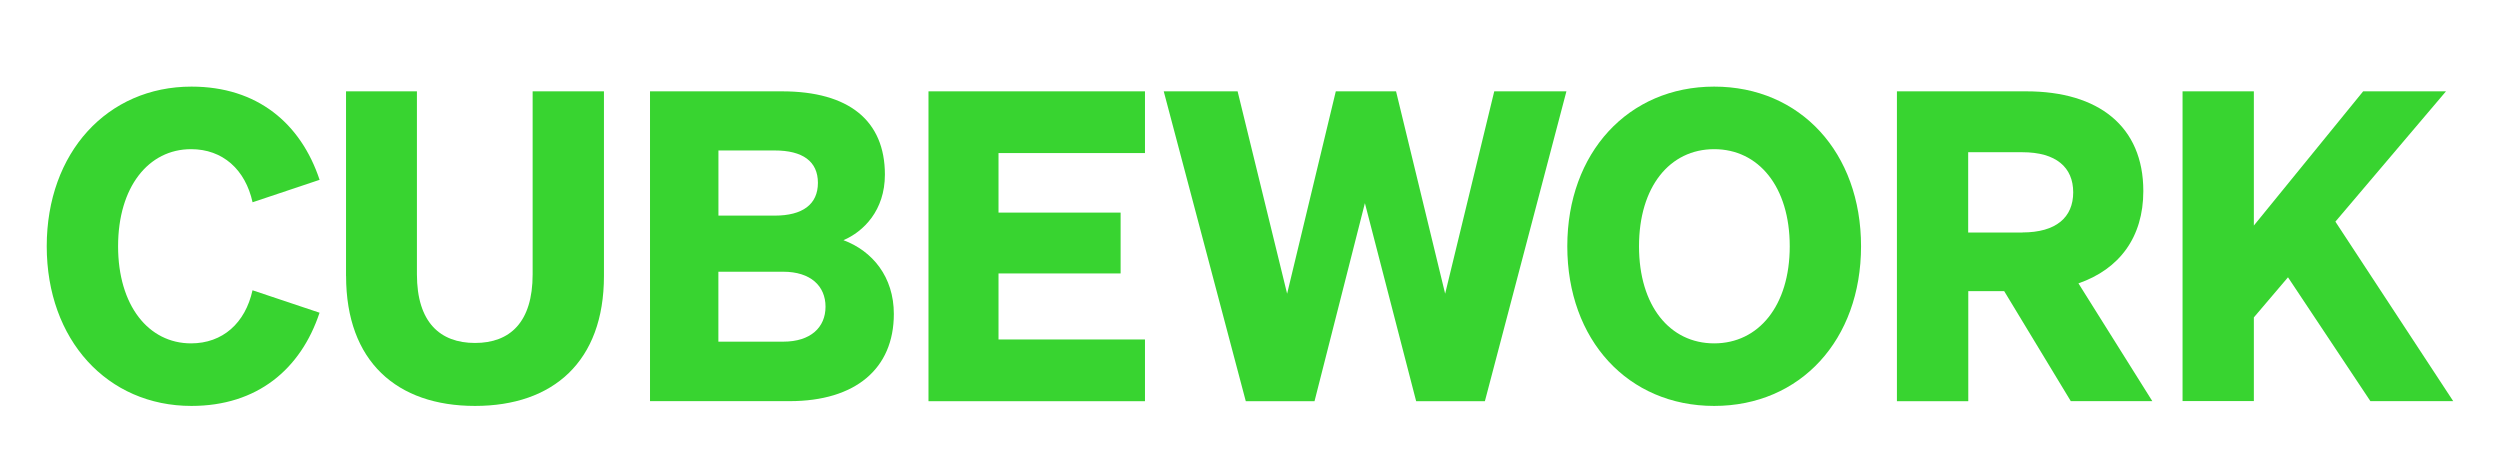
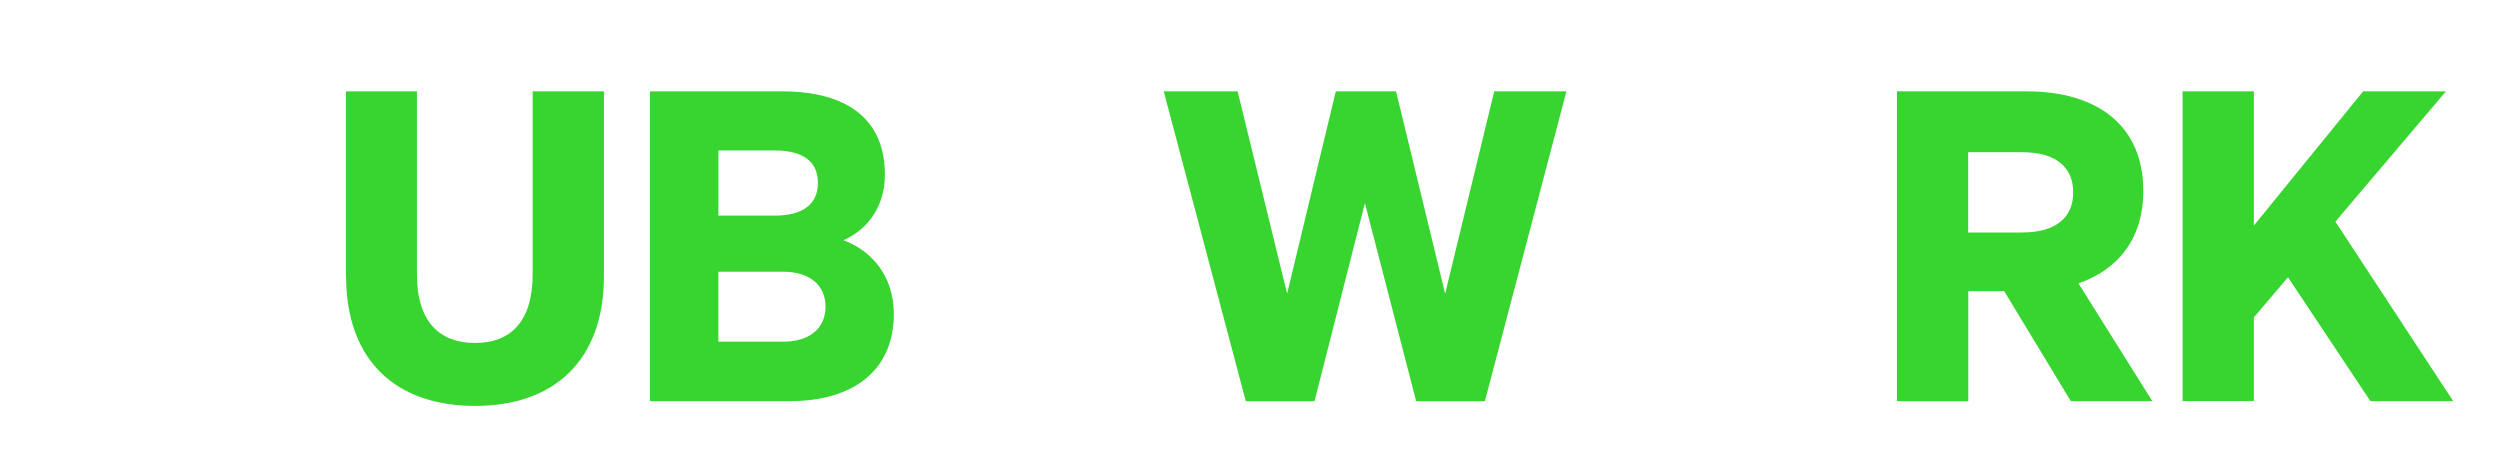
<svg xmlns="http://www.w3.org/2000/svg" width="321" height="58" viewBox="0 0 321 58" fill="none">
  <g filter="url(#filter0_d_4317_260)">
-     <path d="M24.529 32.968C28.588 32.968 31.493 30.366 32.423 26.15L41.031 29.032C38.621 36.29 33.024 41 24.581 41C13.782 41 6 32.528 6 20.5C6 8.472 13.782 0 24.588 0C33.031 0 38.621 4.71 41.037 11.968L32.43 14.85C31.499 10.64 28.595 8.032 24.535 8.032C19.05 8.032 15.162 12.908 15.162 20.5C15.162 28.092 19.056 32.968 24.535 32.968H24.529Z" fill="#38D430" />
-   </g>
+     </g>
  <g filter="url(#filter1_d_4317_260)">
    <path d="M44.43 24.322V0.607H53.533V24.102C53.533 30.253 56.497 32.915 60.992 32.915C65.487 32.915 68.391 30.253 68.391 24.102V0.607H77.547V24.322C77.547 35.296 71.025 41 60.992 41C50.959 41 44.437 35.296 44.437 24.322H44.43Z" fill="#38D430" />
  </g>
  <g filter="url(#filter2_d_4317_260)">
    <path d="M83.468 0.607H100.406C109.013 0.607 113.621 4.376 113.621 11.301C113.621 15.897 110.881 18.612 108.3 19.719C112.03 21.107 114.769 24.429 114.769 29.192C114.769 36.23 109.832 40.386 101.389 40.386H83.461V0.607H83.468ZM99.481 16.564C103.046 16.564 105.02 15.123 105.02 12.355C105.02 9.586 103.046 8.199 99.481 8.199H92.247V16.564H99.481ZM92.24 32.748H100.571C104.082 32.748 105.997 30.92 105.997 28.258C105.997 25.596 104.076 23.769 100.571 23.769H92.24V32.748Z" fill="#38D430" />
  </g>
  <g filter="url(#filter3_d_4317_260)">
-     <path d="M147.015 0.607V8.532H128.209V16.177H143.886V23.989H128.209V32.468H147.015V40.393H119.218V0.607H147.015Z" fill="#38D430" />
-   </g>
+     </g>
  <g filter="url(#filter4_d_4317_260)">
    <path d="M179.253 0.607L185.557 26.59L191.861 0.607H201.128L190.659 40.393H181.834L175.253 14.963L168.784 40.393H159.959L149.424 0.607H158.909L165.266 26.59L171.517 0.607H179.246H179.253Z" fill="#38D430" />
  </g>
  <g filter="url(#filter5_d_4317_260)">
-     <path d="M220.099 0C231.176 0 238.958 8.479 238.958 20.5C238.958 32.521 231.176 41 220.099 41C209.023 41 201.241 32.521 201.241 20.5C201.241 8.479 209.076 0 220.099 0ZM220.099 8.032C214.396 8.032 210.449 12.855 210.449 20.5C210.449 28.145 214.396 32.968 220.099 32.968C225.802 32.968 229.803 28.145 229.803 20.5C229.803 12.855 225.802 8.032 220.099 8.032Z" fill="#38D430" />
-   </g>
+     </g>
  <g filter="url(#filter6_d_4317_260)">
    <path d="M252.721 40.393H243.565V0.607H260.18C269.447 0.607 275.203 5.097 275.203 13.409C275.203 19.339 272.134 23.435 266.873 25.263L276.358 40.386H265.89L257.335 26.257H252.727V40.386L252.721 40.393ZM259.678 18.725C264.008 18.725 266.2 16.784 266.2 13.575C266.2 10.367 264.008 8.425 259.678 8.425H252.714V18.732H259.678V18.725Z" fill="#38D430" />
  </g>
  <g filter="url(#filter7_d_4317_260)">
    <path d="M289.395 17.838L303.429 0.607H314.063L299.864 17.338L314.993 40.386H304.359L293.778 24.483L289.395 29.633V40.38H280.24V0.607H289.395V17.838Z" fill="#38D430" />
  </g>
  <defs>
    <filter id="filter0_d_4317_260" x="0.44" y="0" width="46.158" height="57.681" filterUnits="userSpaceOnUse" color-interpolation-filters="sRGB">
      <feFlood flood-opacity="0" result="BackgroundImageFix" />
      <feColorMatrix in="SourceAlpha" type="matrix" values="0 0 0 0 0 0 0 0 0 0 0 0 0 0 0 0 0 0 127 0" result="hardAlpha" />
      <feOffset dy="11.121" />
      <feGaussianBlur stdDeviation="2.78" />
      <feComposite in2="hardAlpha" operator="out" />
      <feColorMatrix type="matrix" values="0 0 0 0 0 0 0 0 0 0 0 0 0 0 0 0 0 0 0.25 0" />
      <feBlend mode="normal" in2="BackgroundImageFix" result="effect1_dropShadow_4317_260" />
      <feBlend mode="normal" in="SourceGraphic" in2="effect1_dropShadow_4317_260" result="shape" />
    </filter>
    <filter id="filter1_d_4317_260" x="38.87" y="0.607" width="44.237" height="57.074" filterUnits="userSpaceOnUse" color-interpolation-filters="sRGB">
      <feFlood flood-opacity="0" result="BackgroundImageFix" />
      <feColorMatrix in="SourceAlpha" type="matrix" values="0 0 0 0 0 0 0 0 0 0 0 0 0 0 0 0 0 0 127 0" result="hardAlpha" />
      <feOffset dy="11.121" />
      <feGaussianBlur stdDeviation="2.78" />
      <feComposite in2="hardAlpha" operator="out" />
      <feColorMatrix type="matrix" values="0 0 0 0 0 0 0 0 0 0 0 0 0 0 0 0 0 0 0.25 0" />
      <feBlend mode="normal" in2="BackgroundImageFix" result="effect1_dropShadow_4317_260" />
      <feBlend mode="normal" in="SourceGraphic" in2="effect1_dropShadow_4317_260" result="shape" />
    </filter>
    <filter id="filter2_d_4317_260" x="77.901" y="0.607" width="42.429" height="56.461" filterUnits="userSpaceOnUse" color-interpolation-filters="sRGB">
      <feFlood flood-opacity="0" result="BackgroundImageFix" />
      <feColorMatrix in="SourceAlpha" type="matrix" values="0 0 0 0 0 0 0 0 0 0 0 0 0 0 0 0 0 0 127 0" result="hardAlpha" />
      <feOffset dy="11.121" />
      <feGaussianBlur stdDeviation="2.78" />
      <feComposite in2="hardAlpha" operator="out" />
      <feColorMatrix type="matrix" values="0 0 0 0 0 0 0 0 0 0 0 0 0 0 0 0 0 0 0.25 0" />
      <feBlend mode="normal" in2="BackgroundImageFix" result="effect1_dropShadow_4317_260" />
      <feBlend mode="normal" in="SourceGraphic" in2="effect1_dropShadow_4317_260" result="shape" />
    </filter>
    <filter id="filter3_d_4317_260" x="113.658" y="0.607" width="38.917" height="56.467" filterUnits="userSpaceOnUse" color-interpolation-filters="sRGB">
      <feFlood flood-opacity="0" result="BackgroundImageFix" />
      <feColorMatrix in="SourceAlpha" type="matrix" values="0 0 0 0 0 0 0 0 0 0 0 0 0 0 0 0 0 0 127 0" result="hardAlpha" />
      <feOffset dy="11.121" />
      <feGaussianBlur stdDeviation="2.78" />
      <feComposite in2="hardAlpha" operator="out" />
      <feColorMatrix type="matrix" values="0 0 0 0 0 0 0 0 0 0 0 0 0 0 0 0 0 0 0.25 0" />
      <feBlend mode="normal" in2="BackgroundImageFix" result="effect1_dropShadow_4317_260" />
      <feBlend mode="normal" in="SourceGraphic" in2="effect1_dropShadow_4317_260" result="shape" />
    </filter>
    <filter id="filter4_d_4317_260" x="143.863" y="0.607" width="62.825" height="56.467" filterUnits="userSpaceOnUse" color-interpolation-filters="sRGB">
      <feFlood flood-opacity="0" result="BackgroundImageFix" />
      <feColorMatrix in="SourceAlpha" type="matrix" values="0 0 0 0 0 0 0 0 0 0 0 0 0 0 0 0 0 0 127 0" result="hardAlpha" />
      <feOffset dy="11.121" />
      <feGaussianBlur stdDeviation="2.78" />
      <feComposite in2="hardAlpha" operator="out" />
      <feColorMatrix type="matrix" values="0 0 0 0 0 0 0 0 0 0 0 0 0 0 0 0 0 0 0.25 0" />
      <feBlend mode="normal" in2="BackgroundImageFix" result="effect1_dropShadow_4317_260" />
      <feBlend mode="normal" in="SourceGraphic" in2="effect1_dropShadow_4317_260" result="shape" />
    </filter>
    <filter id="filter5_d_4317_260" x="195.68" y="0" width="48.838" height="57.681" filterUnits="userSpaceOnUse" color-interpolation-filters="sRGB">
      <feFlood flood-opacity="0" result="BackgroundImageFix" />
      <feColorMatrix in="SourceAlpha" type="matrix" values="0 0 0 0 0 0 0 0 0 0 0 0 0 0 0 0 0 0 127 0" result="hardAlpha" />
      <feOffset dy="11.121" />
      <feGaussianBlur stdDeviation="2.78" />
      <feComposite in2="hardAlpha" operator="out" />
      <feColorMatrix type="matrix" values="0 0 0 0 0 0 0 0 0 0 0 0 0 0 0 0 0 0 0.25 0" />
      <feBlend mode="normal" in2="BackgroundImageFix" result="effect1_dropShadow_4317_260" />
      <feBlend mode="normal" in="SourceGraphic" in2="effect1_dropShadow_4317_260" result="shape" />
    </filter>
    <filter id="filter6_d_4317_260" x="238.005" y="0.607" width="43.914" height="56.467" filterUnits="userSpaceOnUse" color-interpolation-filters="sRGB">
      <feFlood flood-opacity="0" result="BackgroundImageFix" />
      <feColorMatrix in="SourceAlpha" type="matrix" values="0 0 0 0 0 0 0 0 0 0 0 0 0 0 0 0 0 0 127 0" result="hardAlpha" />
      <feOffset dy="11.121" />
      <feGaussianBlur stdDeviation="2.78" />
      <feComposite in2="hardAlpha" operator="out" />
      <feColorMatrix type="matrix" values="0 0 0 0 0 0 0 0 0 0 0 0 0 0 0 0 0 0 0.25 0" />
      <feBlend mode="normal" in2="BackgroundImageFix" result="effect1_dropShadow_4317_260" />
      <feBlend mode="normal" in="SourceGraphic" in2="effect1_dropShadow_4317_260" result="shape" />
    </filter>
    <filter id="filter7_d_4317_260" x="274.679" y="0.607" width="45.874" height="56.461" filterUnits="userSpaceOnUse" color-interpolation-filters="sRGB">
      <feFlood flood-opacity="0" result="BackgroundImageFix" />
      <feColorMatrix in="SourceAlpha" type="matrix" values="0 0 0 0 0 0 0 0 0 0 0 0 0 0 0 0 0 0 127 0" result="hardAlpha" />
      <feOffset dy="11.121" />
      <feGaussianBlur stdDeviation="2.78" />
      <feComposite in2="hardAlpha" operator="out" />
      <feColorMatrix type="matrix" values="0 0 0 0 0 0 0 0 0 0 0 0 0 0 0 0 0 0 0.25 0" />
      <feBlend mode="normal" in2="BackgroundImageFix" result="effect1_dropShadow_4317_260" />
      <feBlend mode="normal" in="SourceGraphic" in2="effect1_dropShadow_4317_260" result="shape" />
    </filter>
  </defs>
</svg>